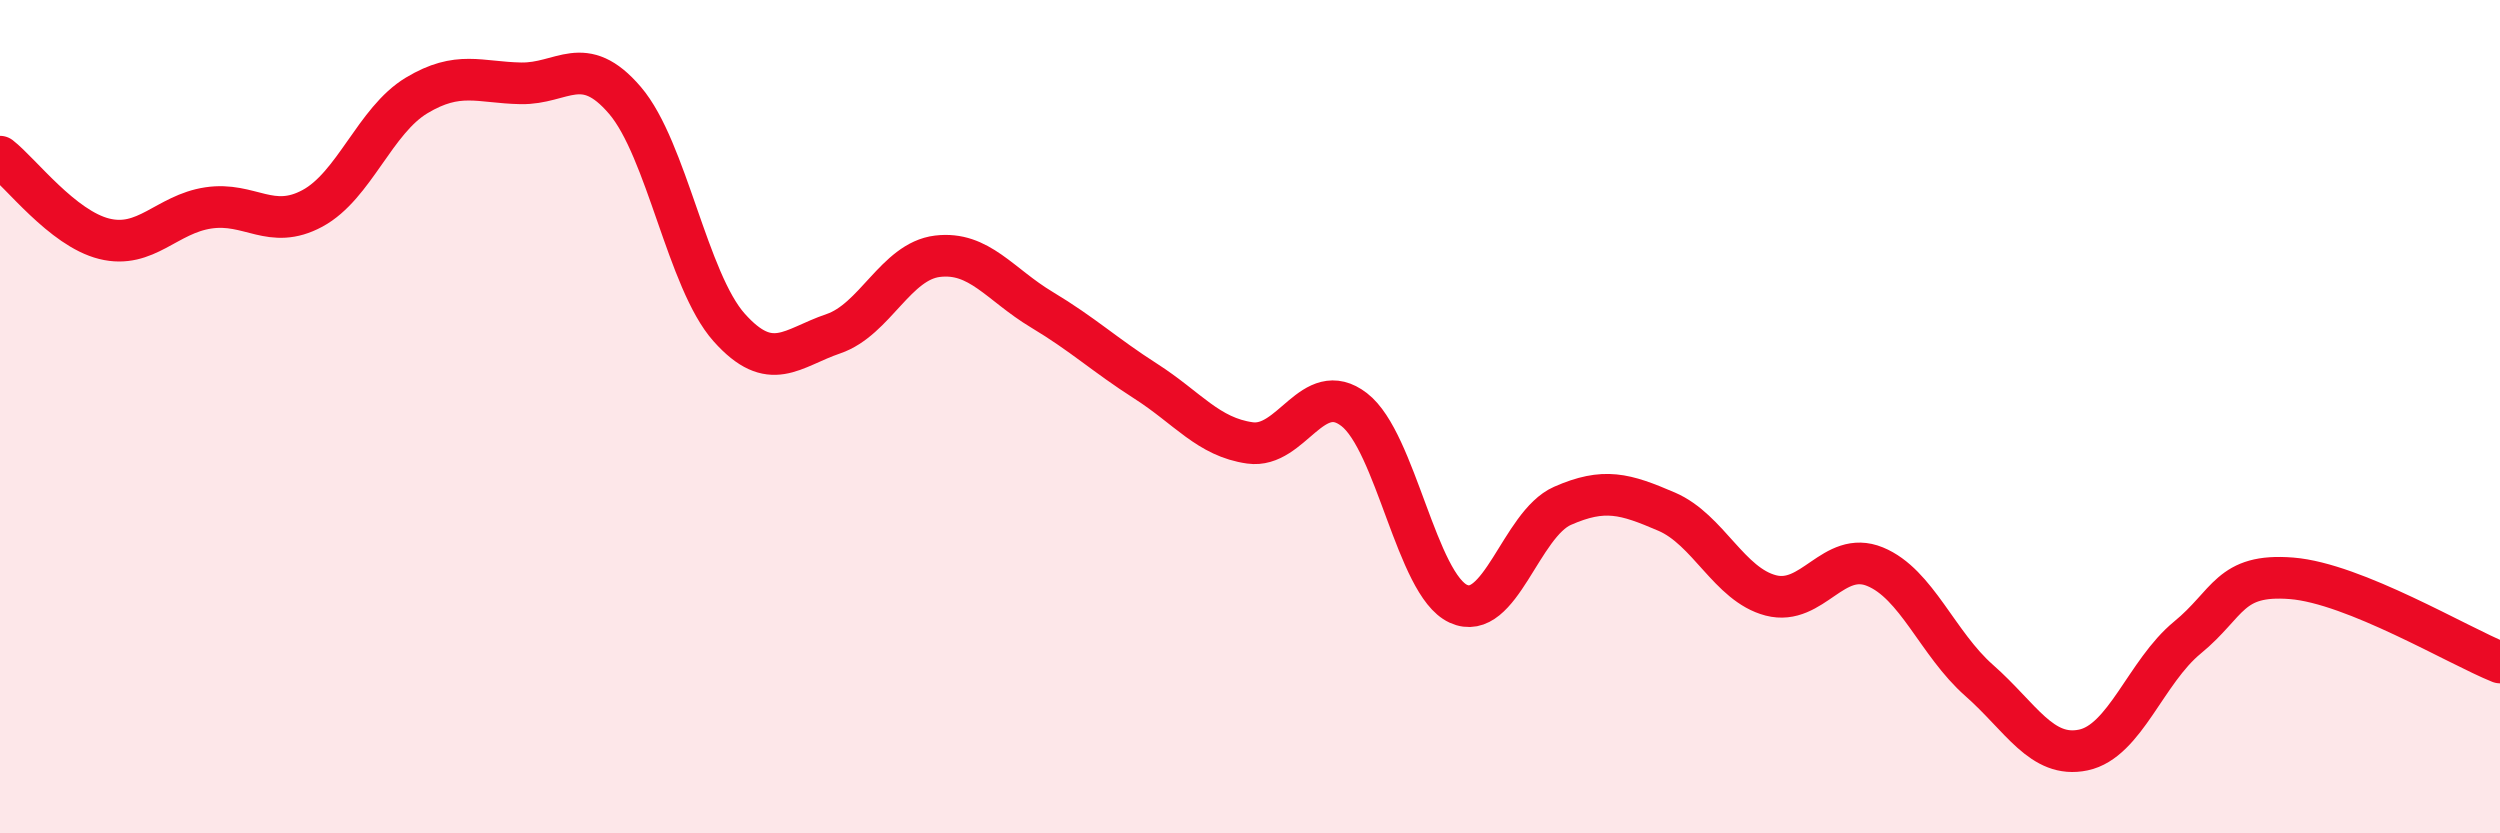
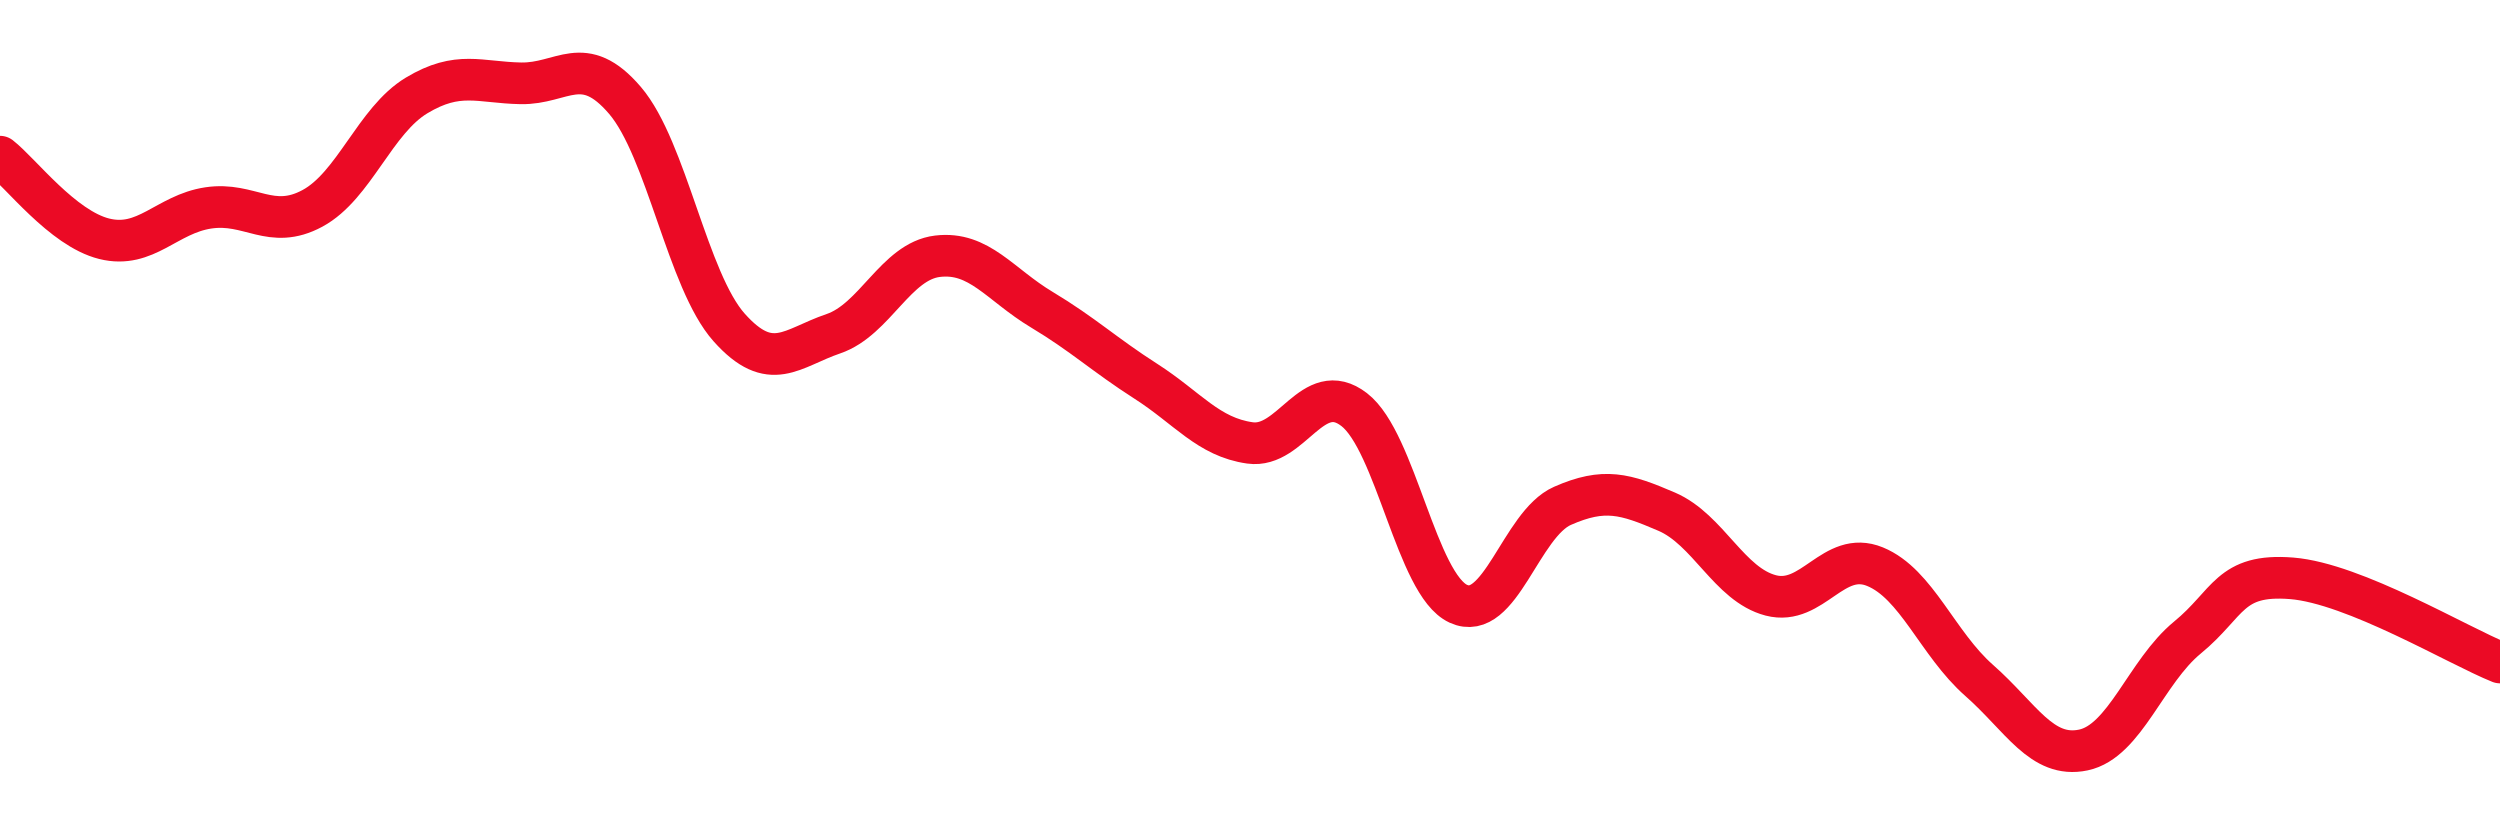
<svg xmlns="http://www.w3.org/2000/svg" width="60" height="20" viewBox="0 0 60 20">
-   <path d="M 0,3.76 C 0.5,4.15 1.5,5.48 2.5,5.73 C 3.5,5.98 4,5.14 5,4.99 C 6,4.84 6.5,5.54 7.5,5 C 8.5,4.46 9,2.89 10,2.29 C 11,1.69 11.5,1.98 12.5,2 C 13.5,2.02 14,1.24 15,2.41 C 16,3.58 16.5,6.74 17.5,7.86 C 18.5,8.98 19,8.35 20,8.01 C 21,7.67 21.5,6.27 22.5,6.15 C 23.5,6.03 24,6.83 25,7.43 C 26,8.03 26.5,8.51 27.5,9.15 C 28.5,9.79 29,10.49 30,10.63 C 31,10.77 31.5,9.06 32.5,9.83 C 33.5,10.6 34,14.03 35,14.49 C 36,14.95 36.5,12.58 37.5,12.14 C 38.5,11.7 39,11.85 40,12.28 C 41,12.71 41.5,14.03 42.5,14.29 C 43.5,14.55 44,13.19 45,13.6 C 46,14.01 46.5,15.45 47.5,16.33 C 48.5,17.21 49,18.21 50,18 C 51,17.79 51.5,16.12 52.5,15.3 C 53.5,14.48 53.5,13.76 55,13.88 C 56.5,14 59,15.5 60,15.9L60 20L0 20Z" fill="#EB0A25" opacity="0.1" stroke-linecap="round" stroke-linejoin="round" />
  <path d="M 0,3.76 C 0.5,4.15 1.5,5.48 2.5,5.73 C 3.5,5.98 4,5.14 5,4.99 C 6,4.84 6.5,5.54 7.5,5 C 8.5,4.46 9,2.89 10,2.29 C 11,1.69 11.5,1.98 12.5,2 C 13.5,2.02 14,1.24 15,2.41 C 16,3.58 16.5,6.74 17.5,7.86 C 18.5,8.98 19,8.35 20,8.01 C 21,7.67 21.5,6.27 22.5,6.15 C 23.5,6.03 24,6.83 25,7.43 C 26,8.03 26.5,8.51 27.5,9.15 C 28.5,9.79 29,10.49 30,10.63 C 31,10.77 31.5,9.06 32.5,9.83 C 33.5,10.6 34,14.03 35,14.49 C 36,14.95 36.5,12.58 37.5,12.14 C 38.5,11.7 39,11.85 40,12.28 C 41,12.71 41.5,14.03 42.5,14.29 C 43.5,14.55 44,13.19 45,13.6 C 46,14.01 46.5,15.45 47.5,16.33 C 48.5,17.21 49,18.21 50,18 C 51,17.79 51.5,16.12 52.5,15.3 C 53.5,14.48 53.5,13.76 55,13.88 C 56.5,14 59,15.5 60,15.9" stroke="#EB0A25" stroke-width="1" fill="none" stroke-linecap="round" stroke-linejoin="round" />
</svg>